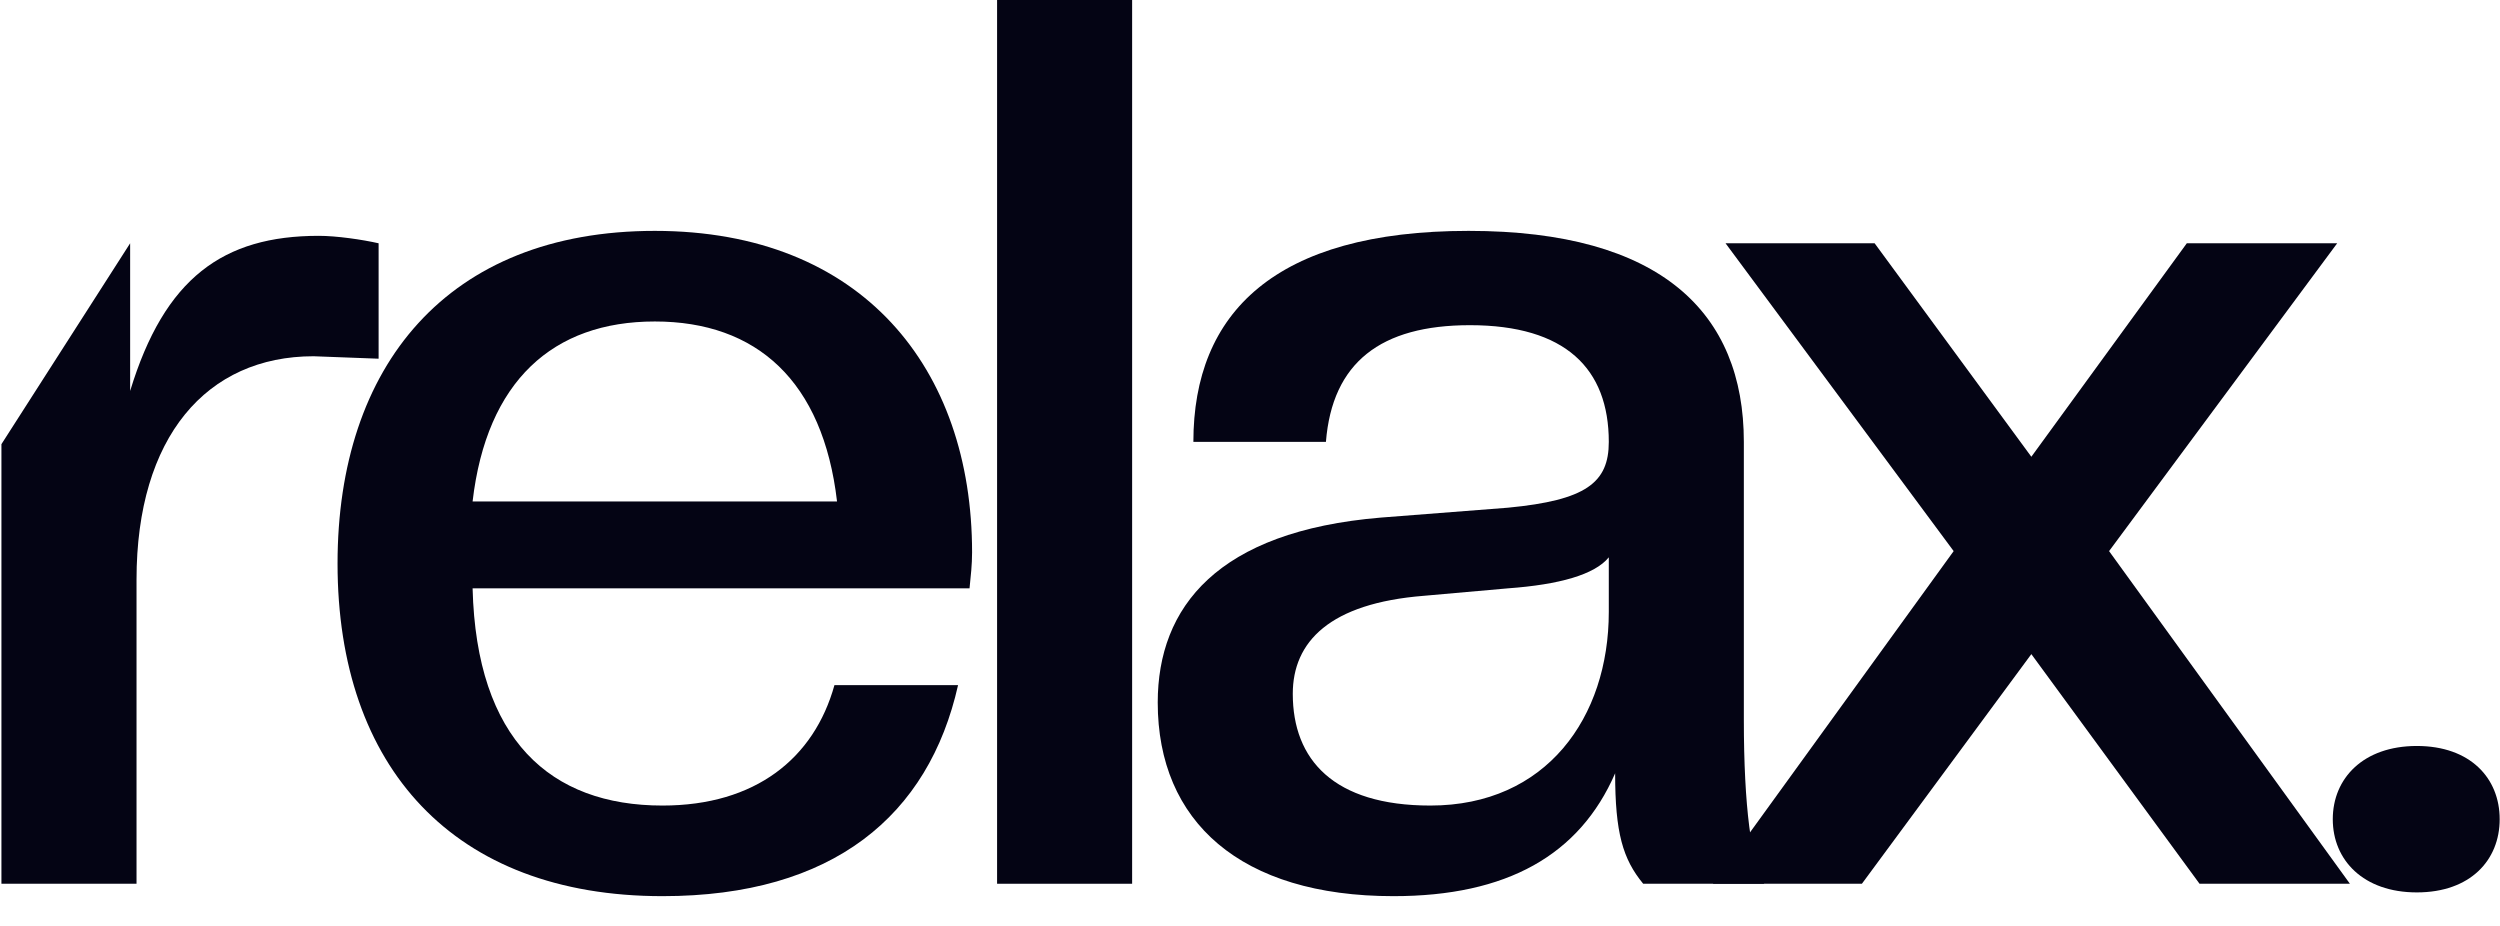
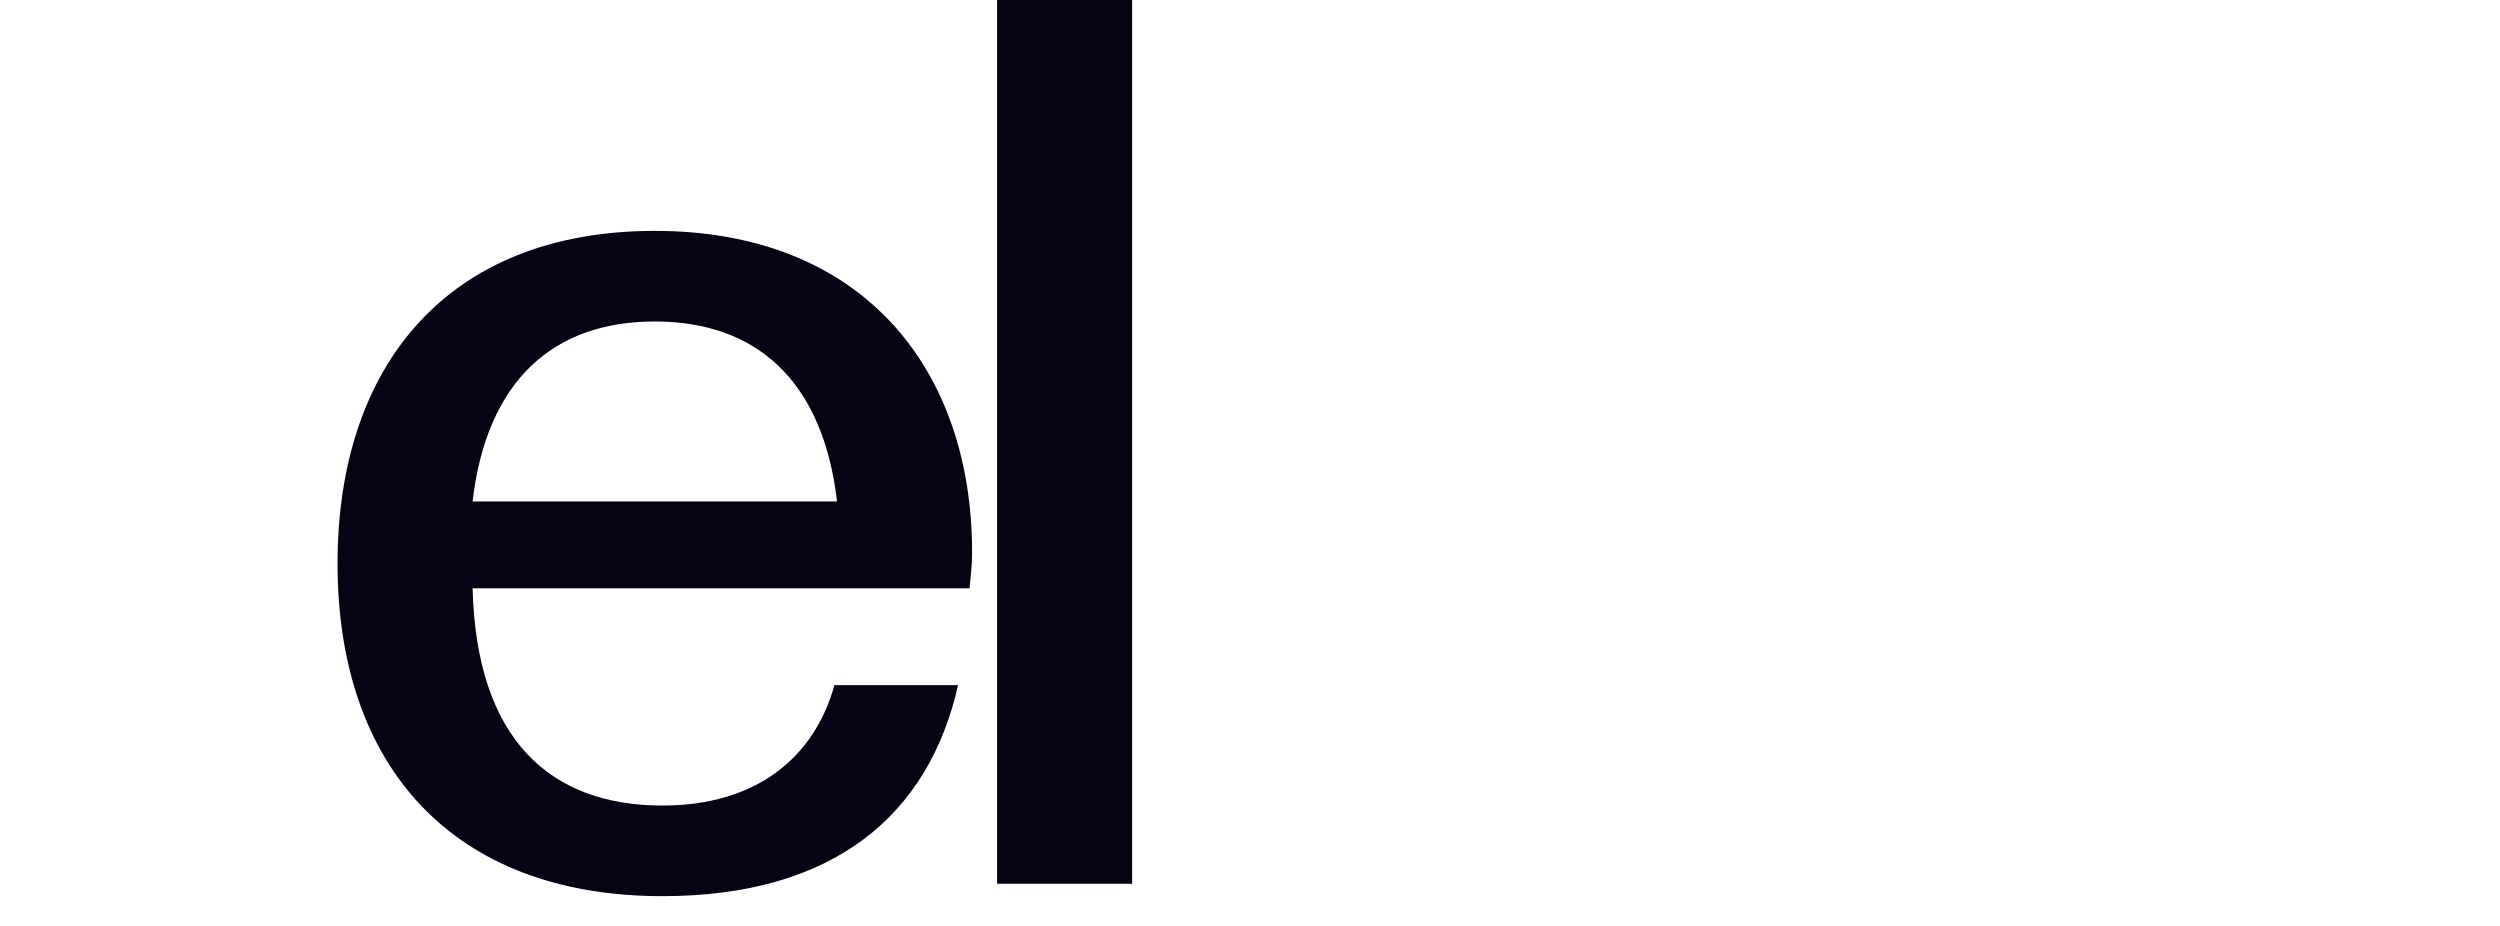
<svg xmlns="http://www.w3.org/2000/svg" width="54" height="20" viewBox="0 0 54 20" fill="none">
-   <path d="M52.204 19.276C51.048 19.276 50.388 18.579 50.388 17.695C50.388 16.81 51.048 16.113 52.204 16.113C53.36 16.113 53.993 16.81 53.993 17.695C53.993 18.579 53.36 19.276 52.204 19.276Z" fill="#040414" />
-   <path d="M50.758 19.089H47.51L43.877 14.129L40.217 19.089H36.997L42.199 11.904L37.272 5.255H40.492L43.877 9.866L47.235 5.255H50.483L45.556 11.904L50.758 19.089Z" fill="#040414" />
-   <path d="M30.098 19.357C26.796 19.357 25.007 17.748 25.007 15.175C25.007 13.11 26.3 11.475 29.823 11.18L32.575 10.966C34.254 10.805 34.75 10.429 34.75 9.545C34.75 7.963 33.814 7.024 31.75 7.024C29.823 7.024 28.777 7.829 28.64 9.545H25.777C25.777 6.756 27.539 4.987 31.722 4.987C35.878 4.987 37.667 6.756 37.667 9.545V15.55C37.667 17.427 37.832 18.633 38.107 19.089H35.493C35.052 18.553 34.887 17.99 34.887 16.703C34.117 18.472 32.548 19.357 30.098 19.357ZM30.896 17.4C33.401 17.4 34.75 15.496 34.75 13.217V12.038C34.447 12.413 33.676 12.628 32.575 12.708L30.759 12.869C28.722 13.03 27.924 13.861 27.924 14.987C27.924 16.408 28.805 17.4 30.896 17.4Z" fill="#040414" />
  <path d="M24.454 19.089H21.537V0H24.454V19.089Z" fill="#040414" />
  <path d="M14.309 19.357C9.796 19.357 7.291 16.569 7.291 12.172C7.291 7.909 9.658 4.987 14.144 4.987C18.63 4.987 20.997 7.963 20.997 11.931C20.997 12.199 20.969 12.44 20.942 12.708H10.208C10.291 15.979 11.887 17.4 14.309 17.4C16.318 17.4 17.584 16.381 18.024 14.799H20.694C20.061 17.614 17.997 19.357 14.309 19.357ZM14.144 6.944C11.942 6.944 10.511 8.231 10.208 10.831H18.08C17.777 8.231 16.346 6.944 14.144 6.944Z" fill="#040414" />
-   <path d="M2.949 19.089H0.031V9.594L2.811 5.255V8.445C3.554 6.005 4.82 5.094 6.884 5.094C7.269 5.094 7.82 5.174 8.178 5.255V7.748L6.774 7.695C4.462 7.695 2.949 9.437 2.949 12.52V19.089Z" fill="#040414" />
</svg>